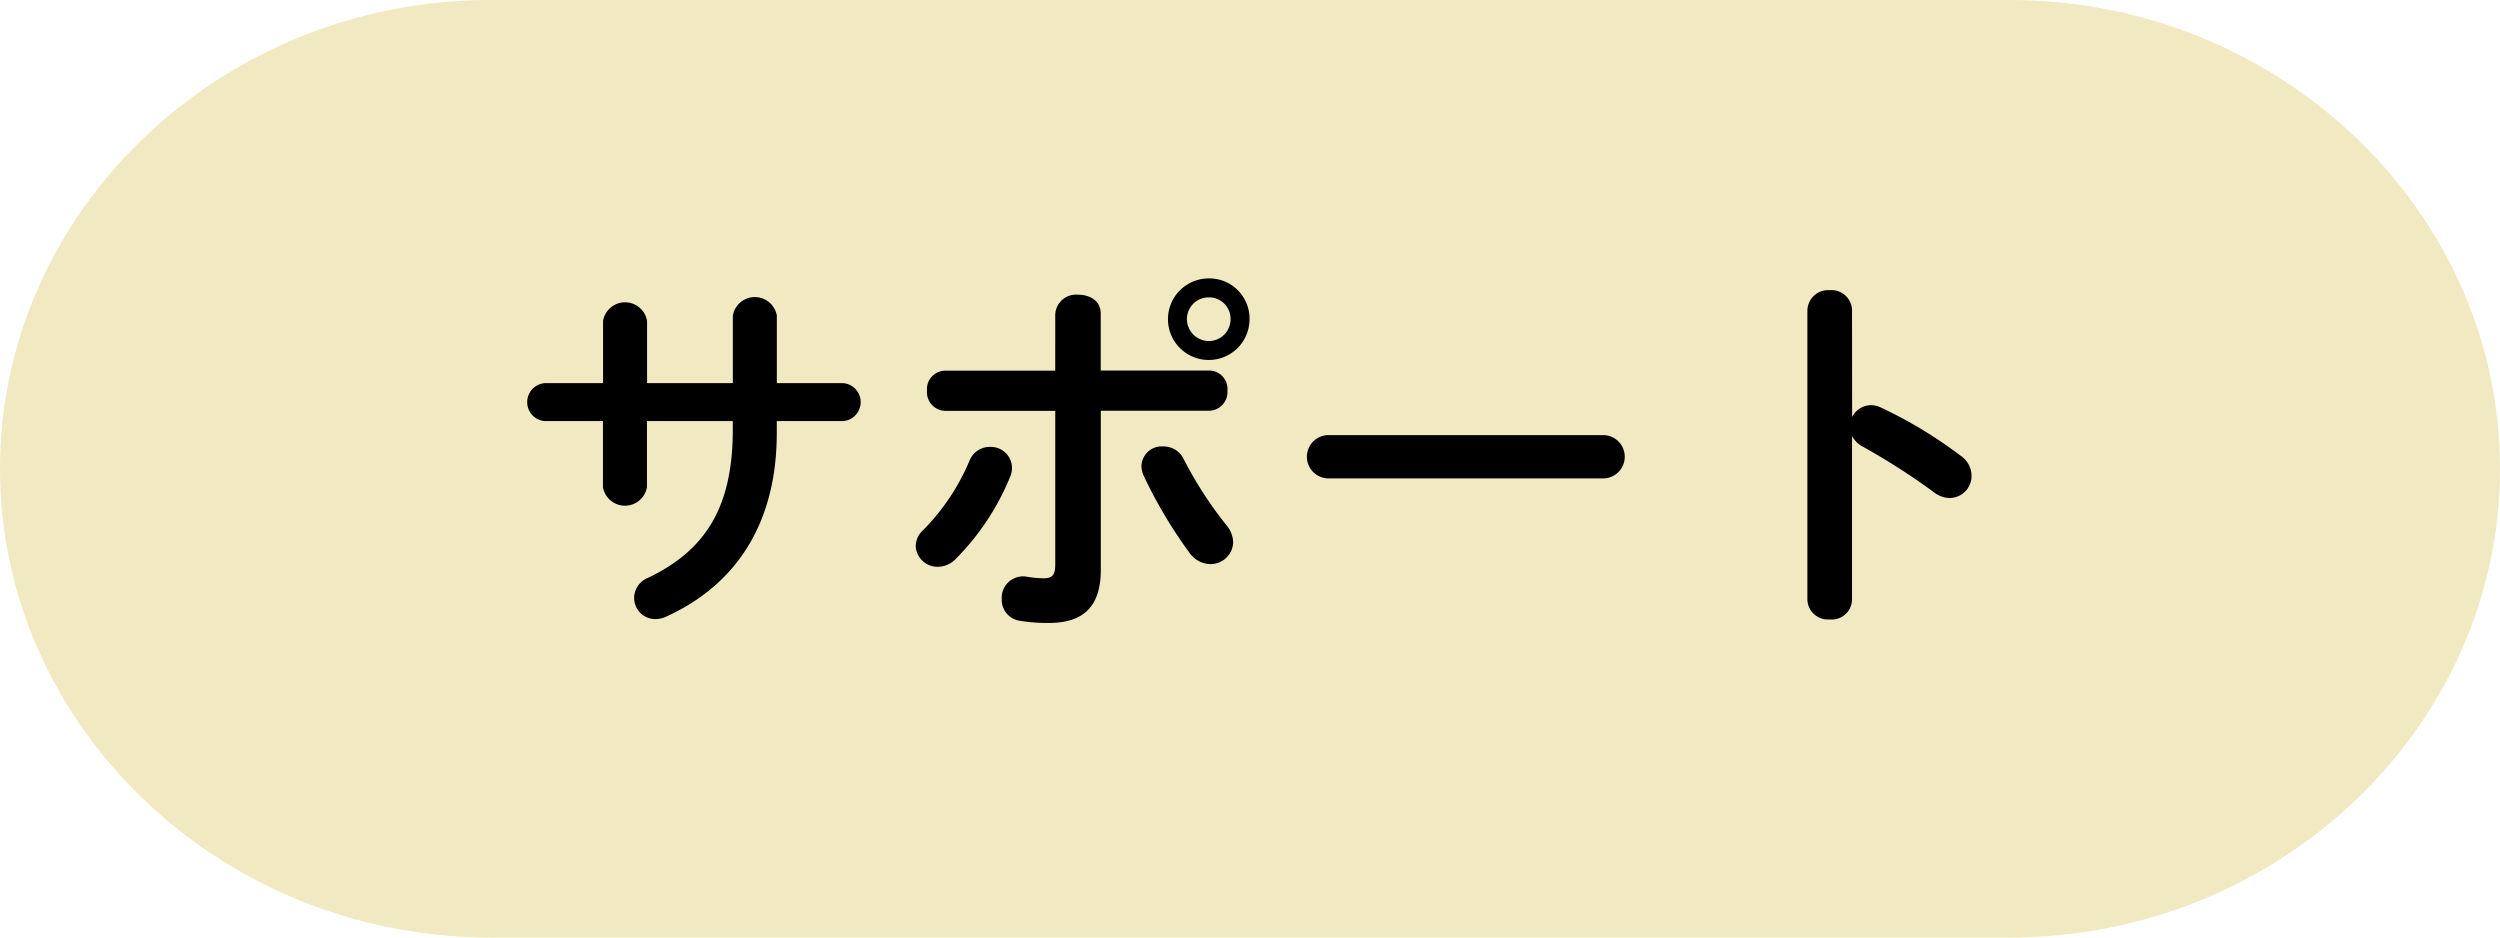
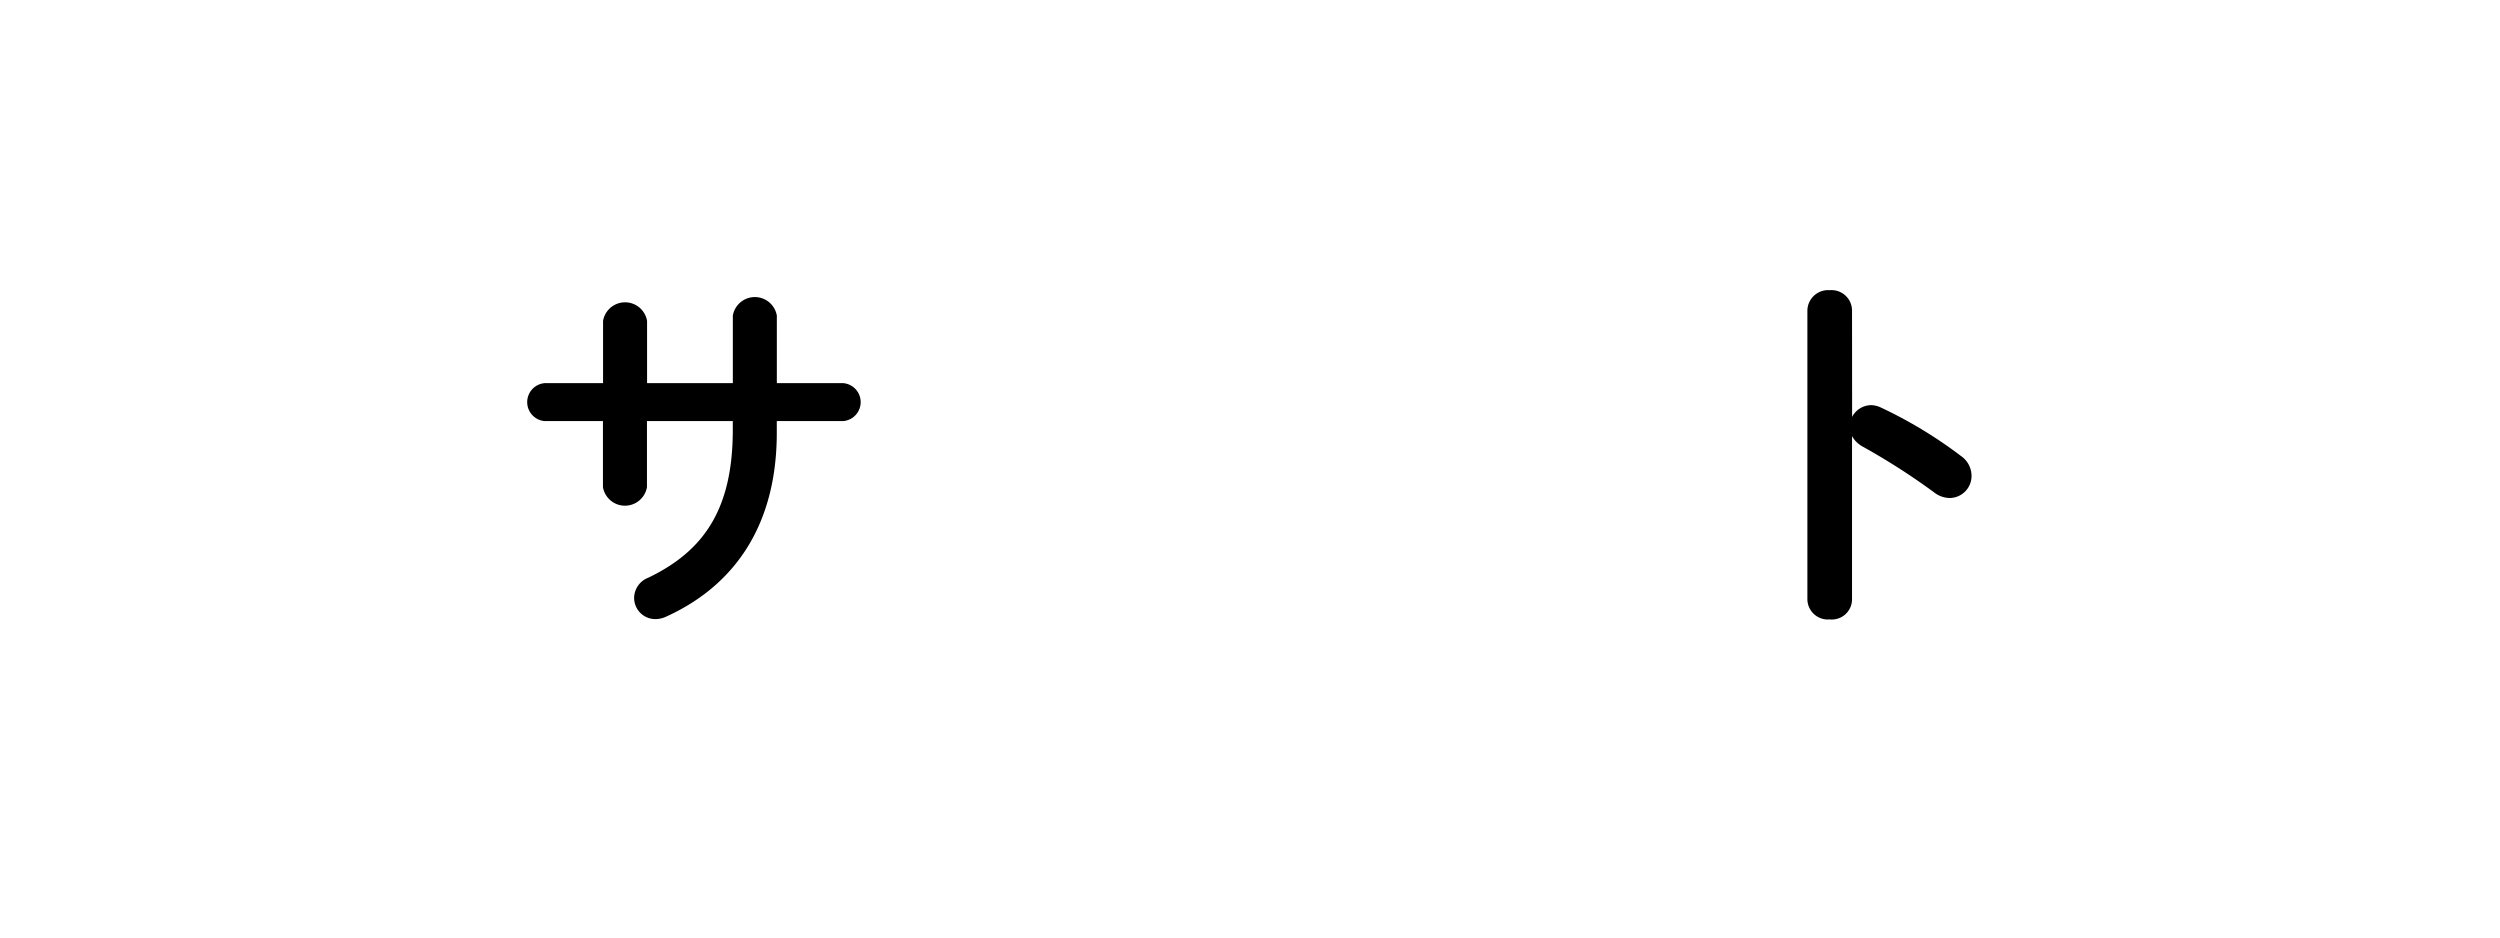
<svg xmlns="http://www.w3.org/2000/svg" width="112" height="42" viewBox="0 0 112 42">
  <defs>
    <style>
      .cls-1 {
        fill: #f1e9c2;
      }
    </style>
  </defs>
  <g id="レイヤー_2" data-name="レイヤー 2">
    <g id="mamorico_LP">
      <g>
-         <path class="cls-1" d="M0,21C0,9.45,9.884,0,21.964,0H90.036C102.116,0,112,9.45,112,21s-9.884,21-21.964,21H21.964C9.884,42,0,32.55,0,21Z" />
        <g>
          <path d="M28.984,21.822a1,1,0,0,1-1.972,0V18.865H24.4a.853.853,0,0,1,0-1.7h2.617V14.377a1,1,0,0,1,1.972,0v2.788h3.842V14.139a1,1,0,0,1,1.971,0v3.026h2.975a.853.853,0,0,1,0,1.7H34.8v.527c0,4.13-1.887,6.85-4.98,8.244a1.126,1.126,0,0,1-.459.1.95.95,0,0,1-.952-.952.979.979,0,0,1,.629-.9c2.516-1.207,3.791-3.094,3.791-6.629v-.391H28.984Z" />
-           <path d="M44.352,20.021a.95.95,0,0,1,.986.918,1,1,0,0,1-.085.424,11.267,11.267,0,0,1-2.43,3.672,1.136,1.136,0,0,1-.8.357.979.979,0,0,1-1-.918,1,1,0,0,1,.357-.748,9.853,9.853,0,0,0,2.057-3.093A.971.971,0,0,1,44.352,20.021Zm4.964,5.507c0,1.717-.851,2.38-2.329,2.38a7.349,7.349,0,0,1-1.309-.1.944.944,0,0,1-.8-.969.958.958,0,0,1,1.139-1,4.444,4.444,0,0,0,.73.068c.374,0,.528-.119.528-.612V18.406h-4.93a.834.834,0,0,1-.815-.9.825.825,0,0,1,.815-.9h4.93V14.071a.935.935,0,0,1,1.037-.867c.51,0,1,.272,1,.833V16.6h4.861a.826.826,0,0,1,.816.9.835.835,0,0,1-.816.9H49.316Zm5.609-2.023a1.269,1.269,0,0,1,.322.782,1.015,1.015,0,0,1-1.019.986,1.179,1.179,0,0,1-.952-.527,20.792,20.792,0,0,1-2.039-3.434,1.092,1.092,0,0,1-.1-.441A.906.906,0,0,1,52.1,20a1,1,0,0,1,.935.578A17.491,17.491,0,0,0,54.925,23.505Zm1.054-9.213a1.827,1.827,0,1,1-1.819-1.819A1.8,1.8,0,0,1,55.979,14.292Zm-.85,0a.959.959,0,0,0-.969-.969.972.972,0,0,0-.986.969.987.987,0,0,0,.986.986A.973.973,0,0,0,55.129,14.292Z" />
-           <path d="M71.873,19.494a.97.97,0,0,1,0,1.937H59.465a.97.97,0,0,1,0-1.937Z" />
          <path d="M82.975,18.678a.97.97,0,0,1,.833-.527,1.047,1.047,0,0,1,.442.1,19.934,19.934,0,0,1,3.6,2.176,1.089,1.089,0,0,1,.475.883.986.986,0,0,1-.968,1,1.15,1.15,0,0,1-.714-.255,30.106,30.106,0,0,0-3.179-2.039,1.213,1.213,0,0,1-.493-.476v7.326a.907.907,0,0,1-1,.884.917.917,0,0,1-1-.884V13.9a.93.93,0,0,1,1-.9.92.92,0,0,1,1,.9Z" />
        </g>
      </g>
    </g>
  </g>
</svg>